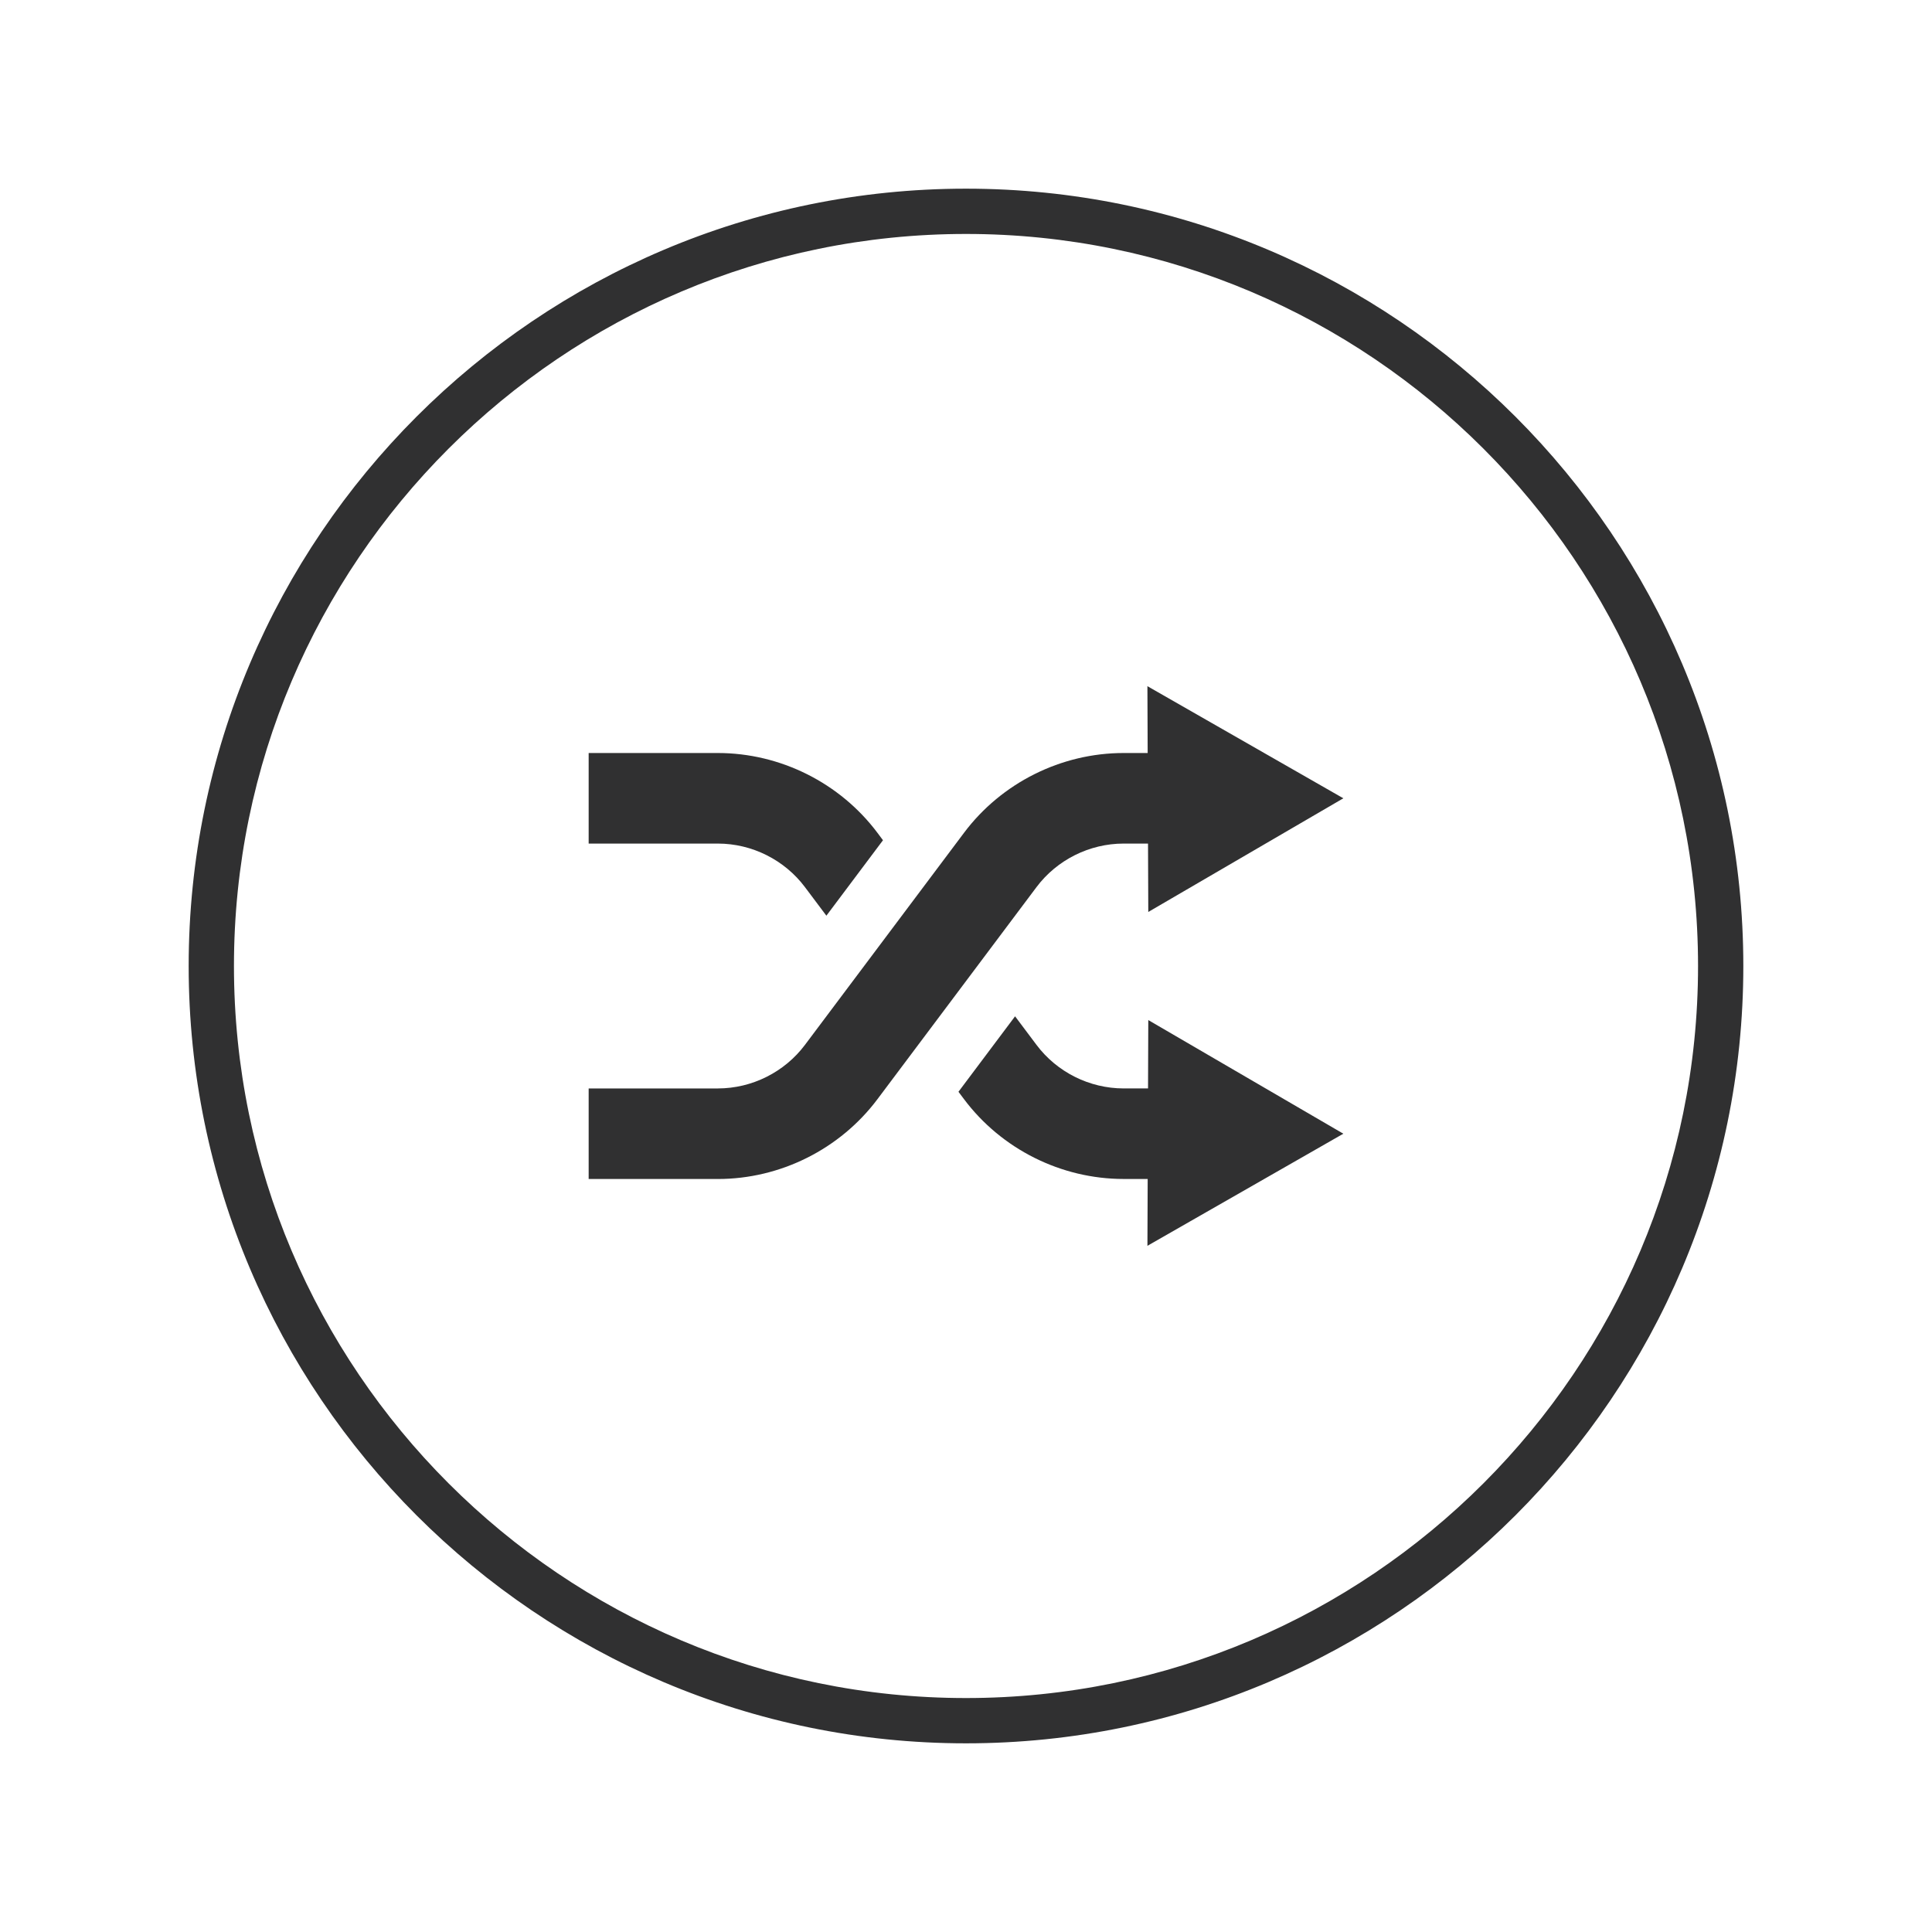
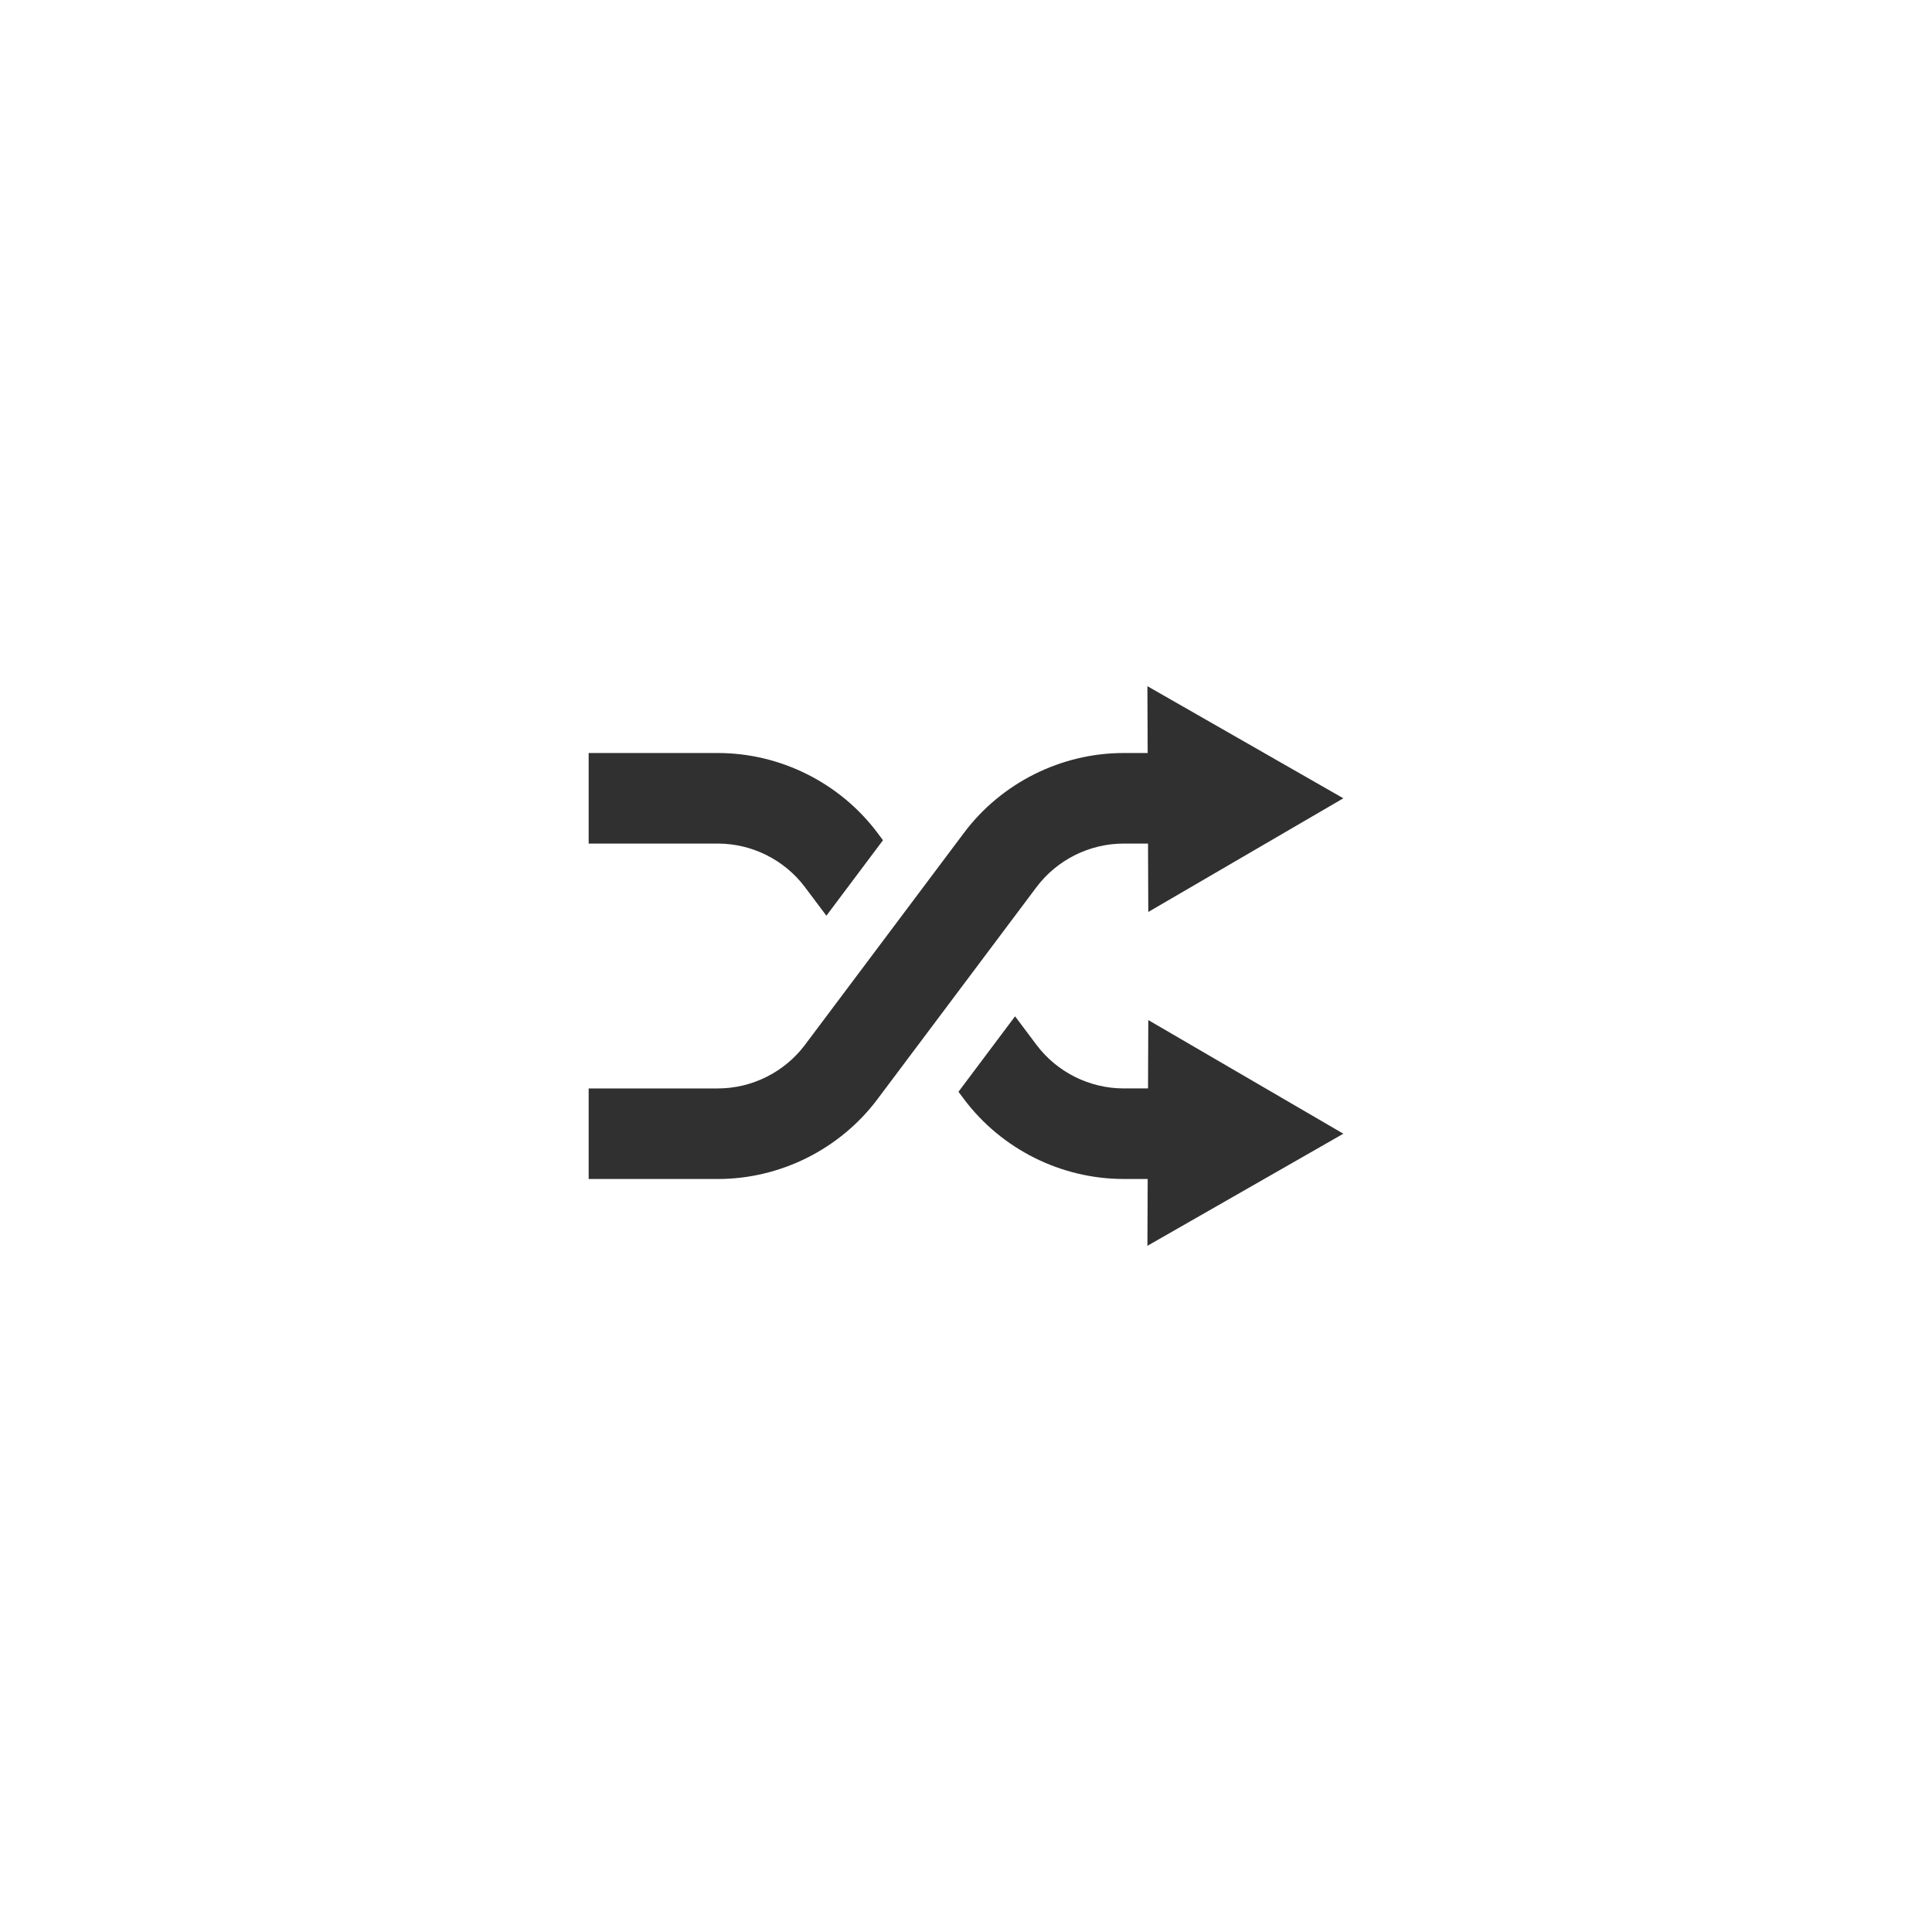
<svg xmlns="http://www.w3.org/2000/svg" enable-background="new 0 0 128 128" id="Слой_1" version="1.1" viewBox="0 0 128 128" xml:space="preserve">
  <g>
    <g>
      <g>
        <g>
          <path d="M76.06,72.111h-1.617c-2.26,0-4.419-1.079-5.774-2.888l-1.418-1.89l-3.75,5l0.367,0.489      c2.483,3.312,6.437,5.288,10.575,5.288h1.594l-0.017,4.428L89,75.111l-12.923-7.529L76.06,72.111z" fill="#303031" />
        </g>
        <g>
          <path d="M58.133,55.177c-2.483-3.312-6.437-5.288-10.575-5.288H39v6h8.558c2.26,0,4.419,1.079,5.774,2.888      l1.418,1.89l3.75-5L58.133,55.177z" fill="#303031" />
        </g>
      </g>
      <g>
        <path d="M89,52.889l-12.981-7.428l0.017,4.428h-1.594c-4.139,0-8.092,1.977-10.575,5.288L53.332,69.224     c-1.355,1.809-3.515,2.888-5.774,2.888H39v6h8.558c4.139,0,8.092-1.977,10.575-5.288l10.535-14.047     c1.355-1.809,3.515-2.888,5.774-2.888h1.617l0.018,4.531L89,52.889z" fill="#303031" />
      </g>
    </g>
    <g>
-       <path d="M64,115.5c-28.397,0-51.5-23.103-51.5-51.5S35.603,12.5,64,12.5s51.5,23.103,51.5,51.5    S92.397,115.5,64,115.5z M64,15.5c-26.743,0-48.5,21.757-48.5,48.5s21.757,48.5,48.5,48.5s48.5-21.757,48.5-48.5    S90.743,15.5,64,15.5z" fill="#303031" />
-     </g>
+       </g>
  </g>
</svg>